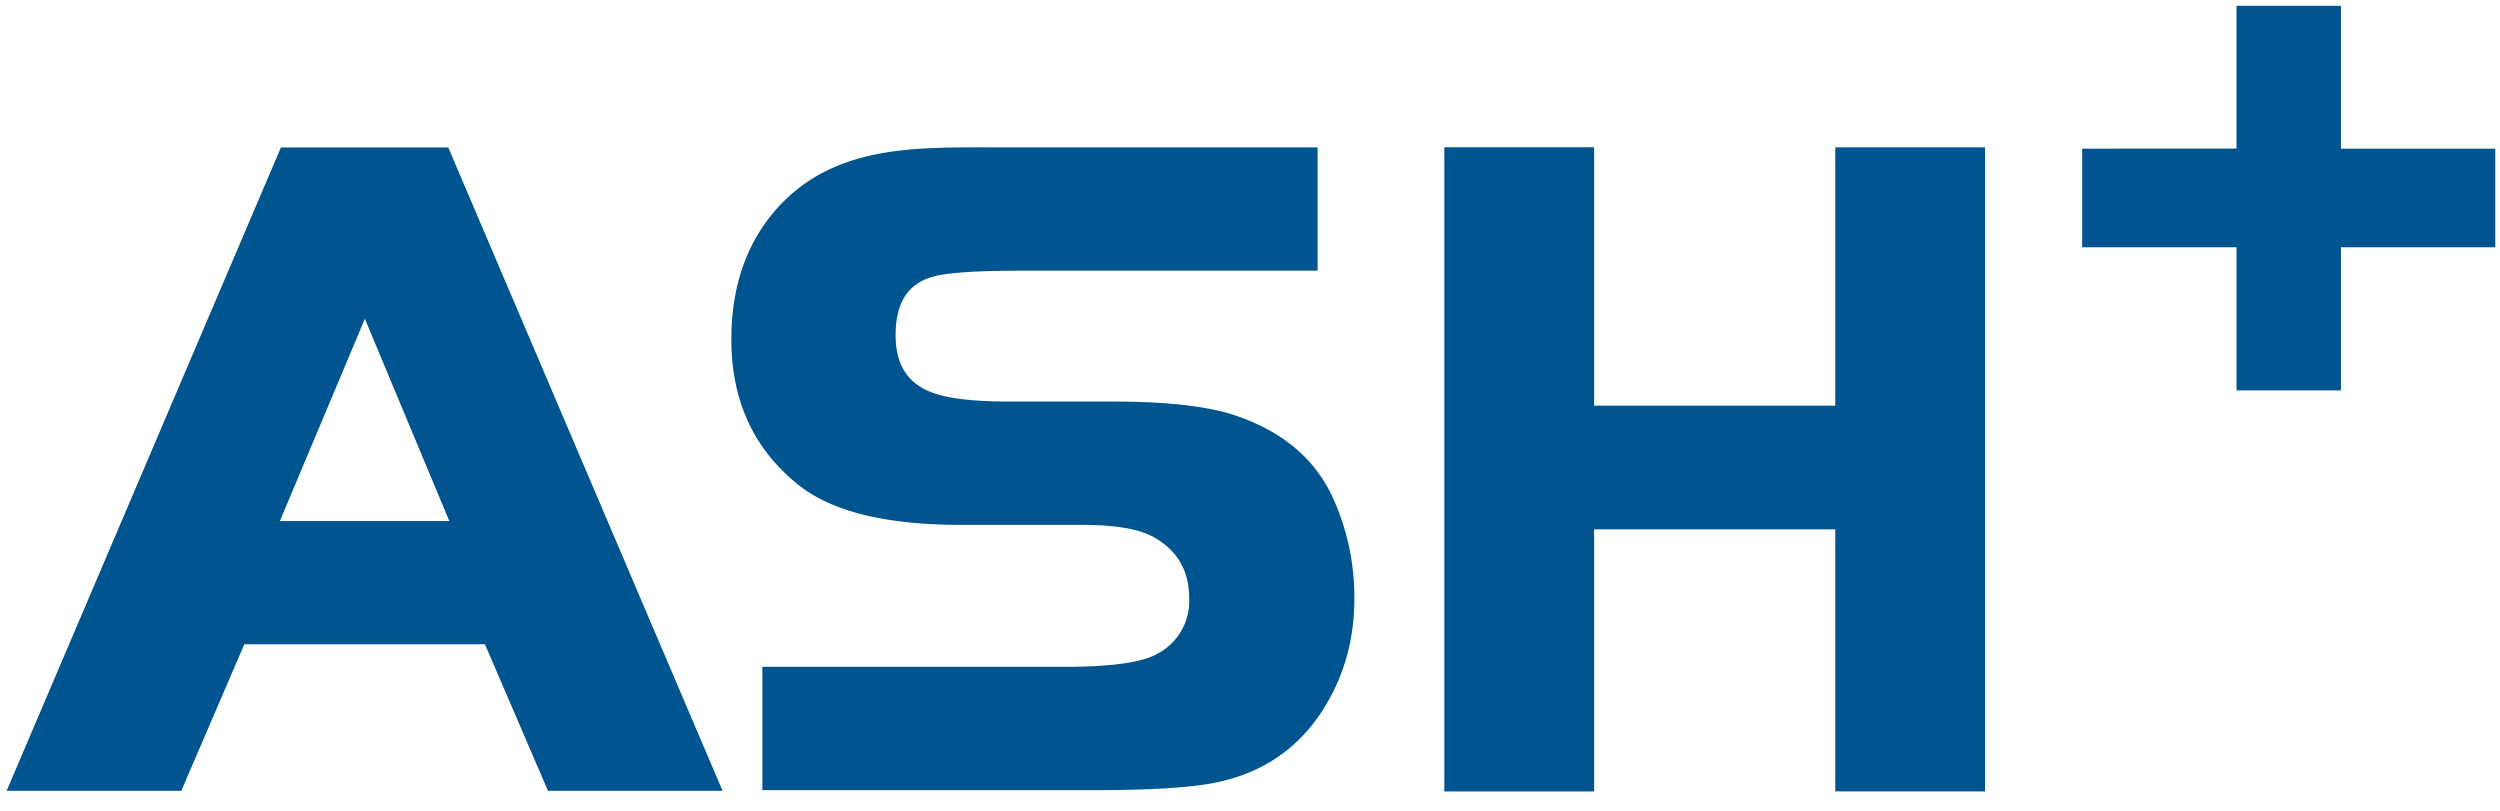
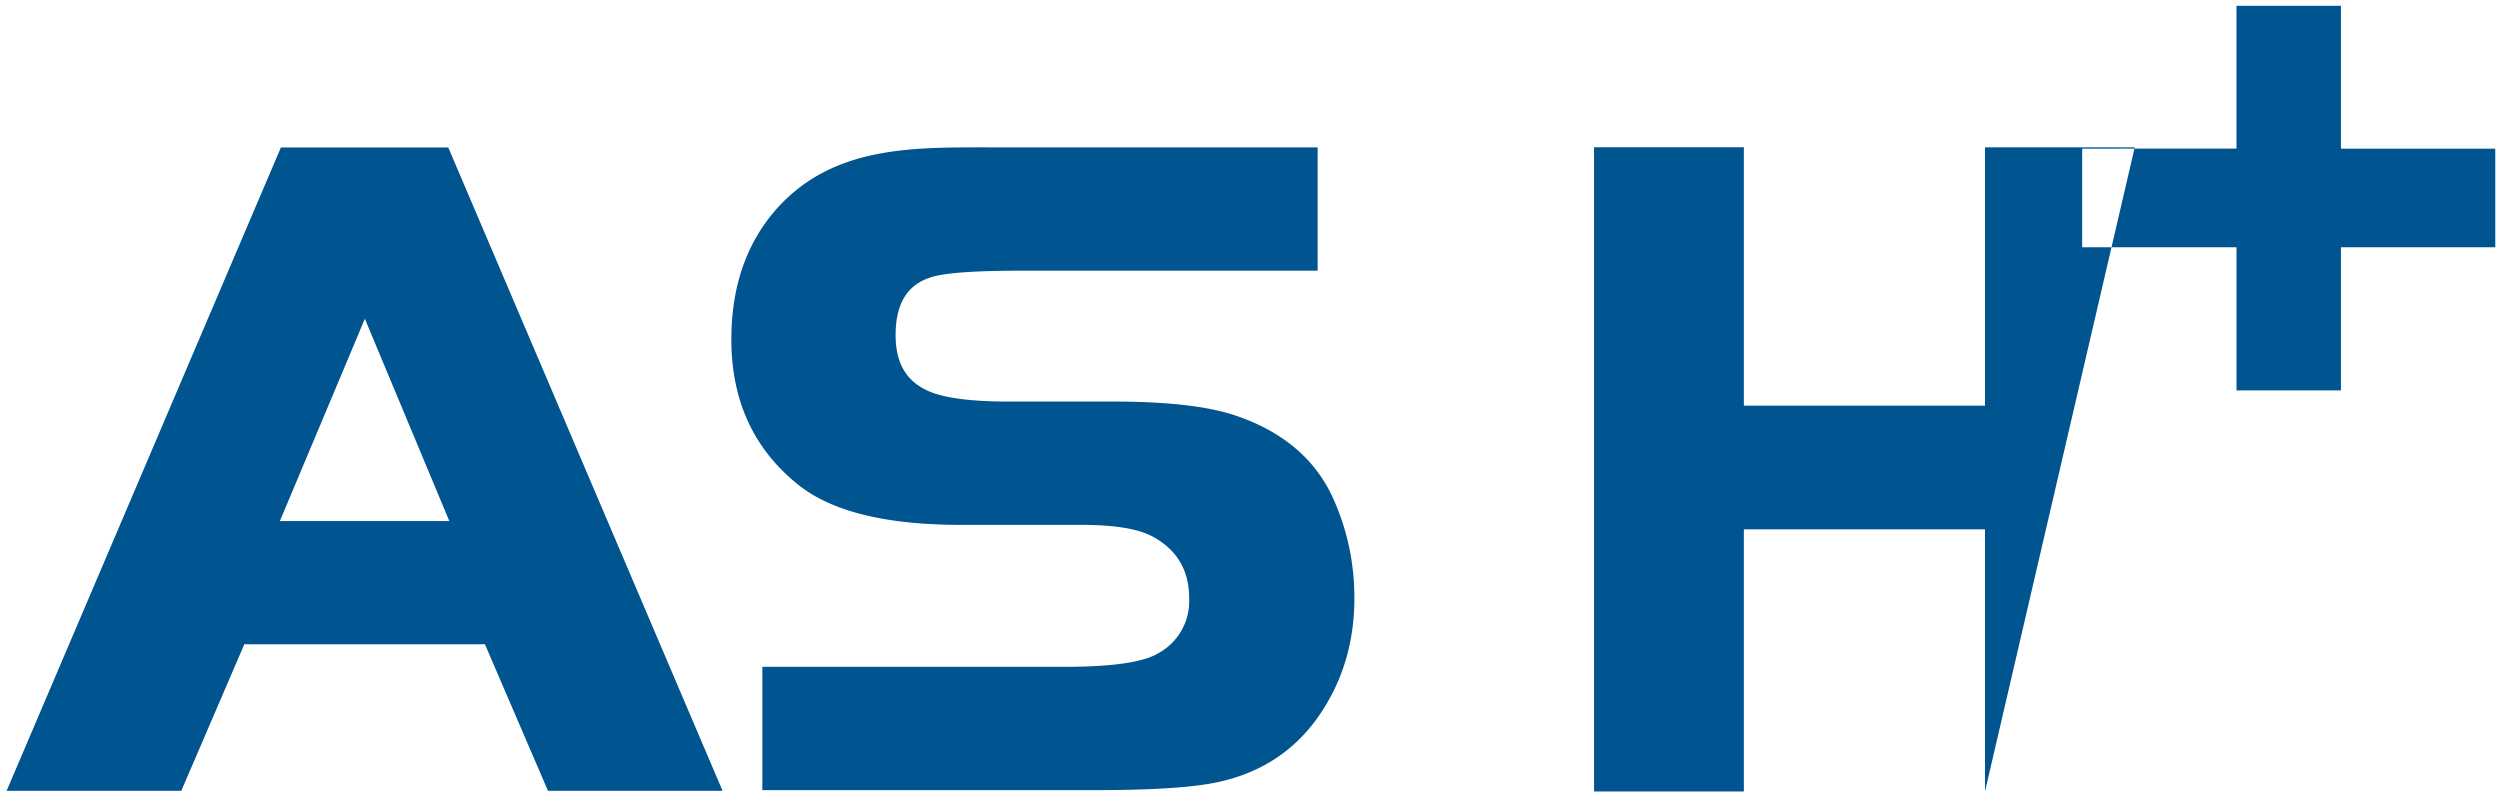
<svg xmlns="http://www.w3.org/2000/svg" width="37" height="12">
-   <path d="M4.142 7.712H6.65L5.4 4.718 4.142 7.712zm.016-5.53h2.476l4.06 9.522H8.11l-.933-2.169H3.616l-.933 2.169H.098l4.06-9.523zm28.942.017V.086h1.546V2.2h2.284v1.46h-2.284v2.118H33.1V3.66h-2.284V2.2zm-21.817 7.67h4.48c.707 0 1.156-.07 1.369-.195a.879.879 0 0 0 .468-.815c0-.424-.183-.727-.55-.923-.207-.108-.55-.168-1.04-.168h-1.786c-1.098 0-1.908-.192-2.41-.594-.661-.528-.99-1.248-.99-2.151 0-.774.219-1.417.662-1.923.832-.94 2.008-.919 3.155-.919h4.86v1.825h-4.395c-.631 0-1.05.028-1.264.08-.386.094-.587.37-.587.875 0 .422.167.69.494.83.228.099.617.152 1.181.152h1.545c.784 0 1.386.066 1.799.203.7.234 1.188.641 1.453 1.222.212.467.318.962.318 1.484 0 .58-.137 1.103-.414 1.568-.389.661-.977 1.057-1.759 1.184-.37.06-.925.09-1.665.09h-4.924V9.87zm18.095 1.844h-2.216V7.834h-3.569v3.88h-2.217V2.18h2.217v3.824h3.569V2.181h2.216z" fill="#00548F" fill-rule="evenodd" />
+   <path d="M4.142 7.712H6.65L5.4 4.718 4.142 7.712zm.016-5.53h2.476l4.06 9.522H8.11l-.933-2.169H3.616l-.933 2.169H.098l4.06-9.523zm28.942.017V.086h1.546V2.2h2.284v1.46h-2.284v2.118H33.1V3.66h-2.284V2.2zm-21.817 7.67h4.48c.707 0 1.156-.07 1.369-.195a.879.879 0 0 0 .468-.815c0-.424-.183-.727-.55-.923-.207-.108-.55-.168-1.04-.168h-1.786c-1.098 0-1.908-.192-2.41-.594-.661-.528-.99-1.248-.99-2.151 0-.774.219-1.417.662-1.923.832-.94 2.008-.919 3.155-.919h4.86v1.825h-4.395c-.631 0-1.05.028-1.264.08-.386.094-.587.37-.587.875 0 .422.167.69.494.83.228.099.617.152 1.181.152h1.545c.784 0 1.386.066 1.799.203.7.234 1.188.641 1.453 1.222.212.467.318.962.318 1.484 0 .58-.137 1.103-.414 1.568-.389.661-.977 1.057-1.759 1.184-.37.06-.925.09-1.665.09h-4.924V9.87zm18.095 1.844V7.834h-3.569v3.88h-2.217V2.18h2.217v3.824h3.569V2.181h2.216z" fill="#00548F" fill-rule="evenodd" />
</svg>